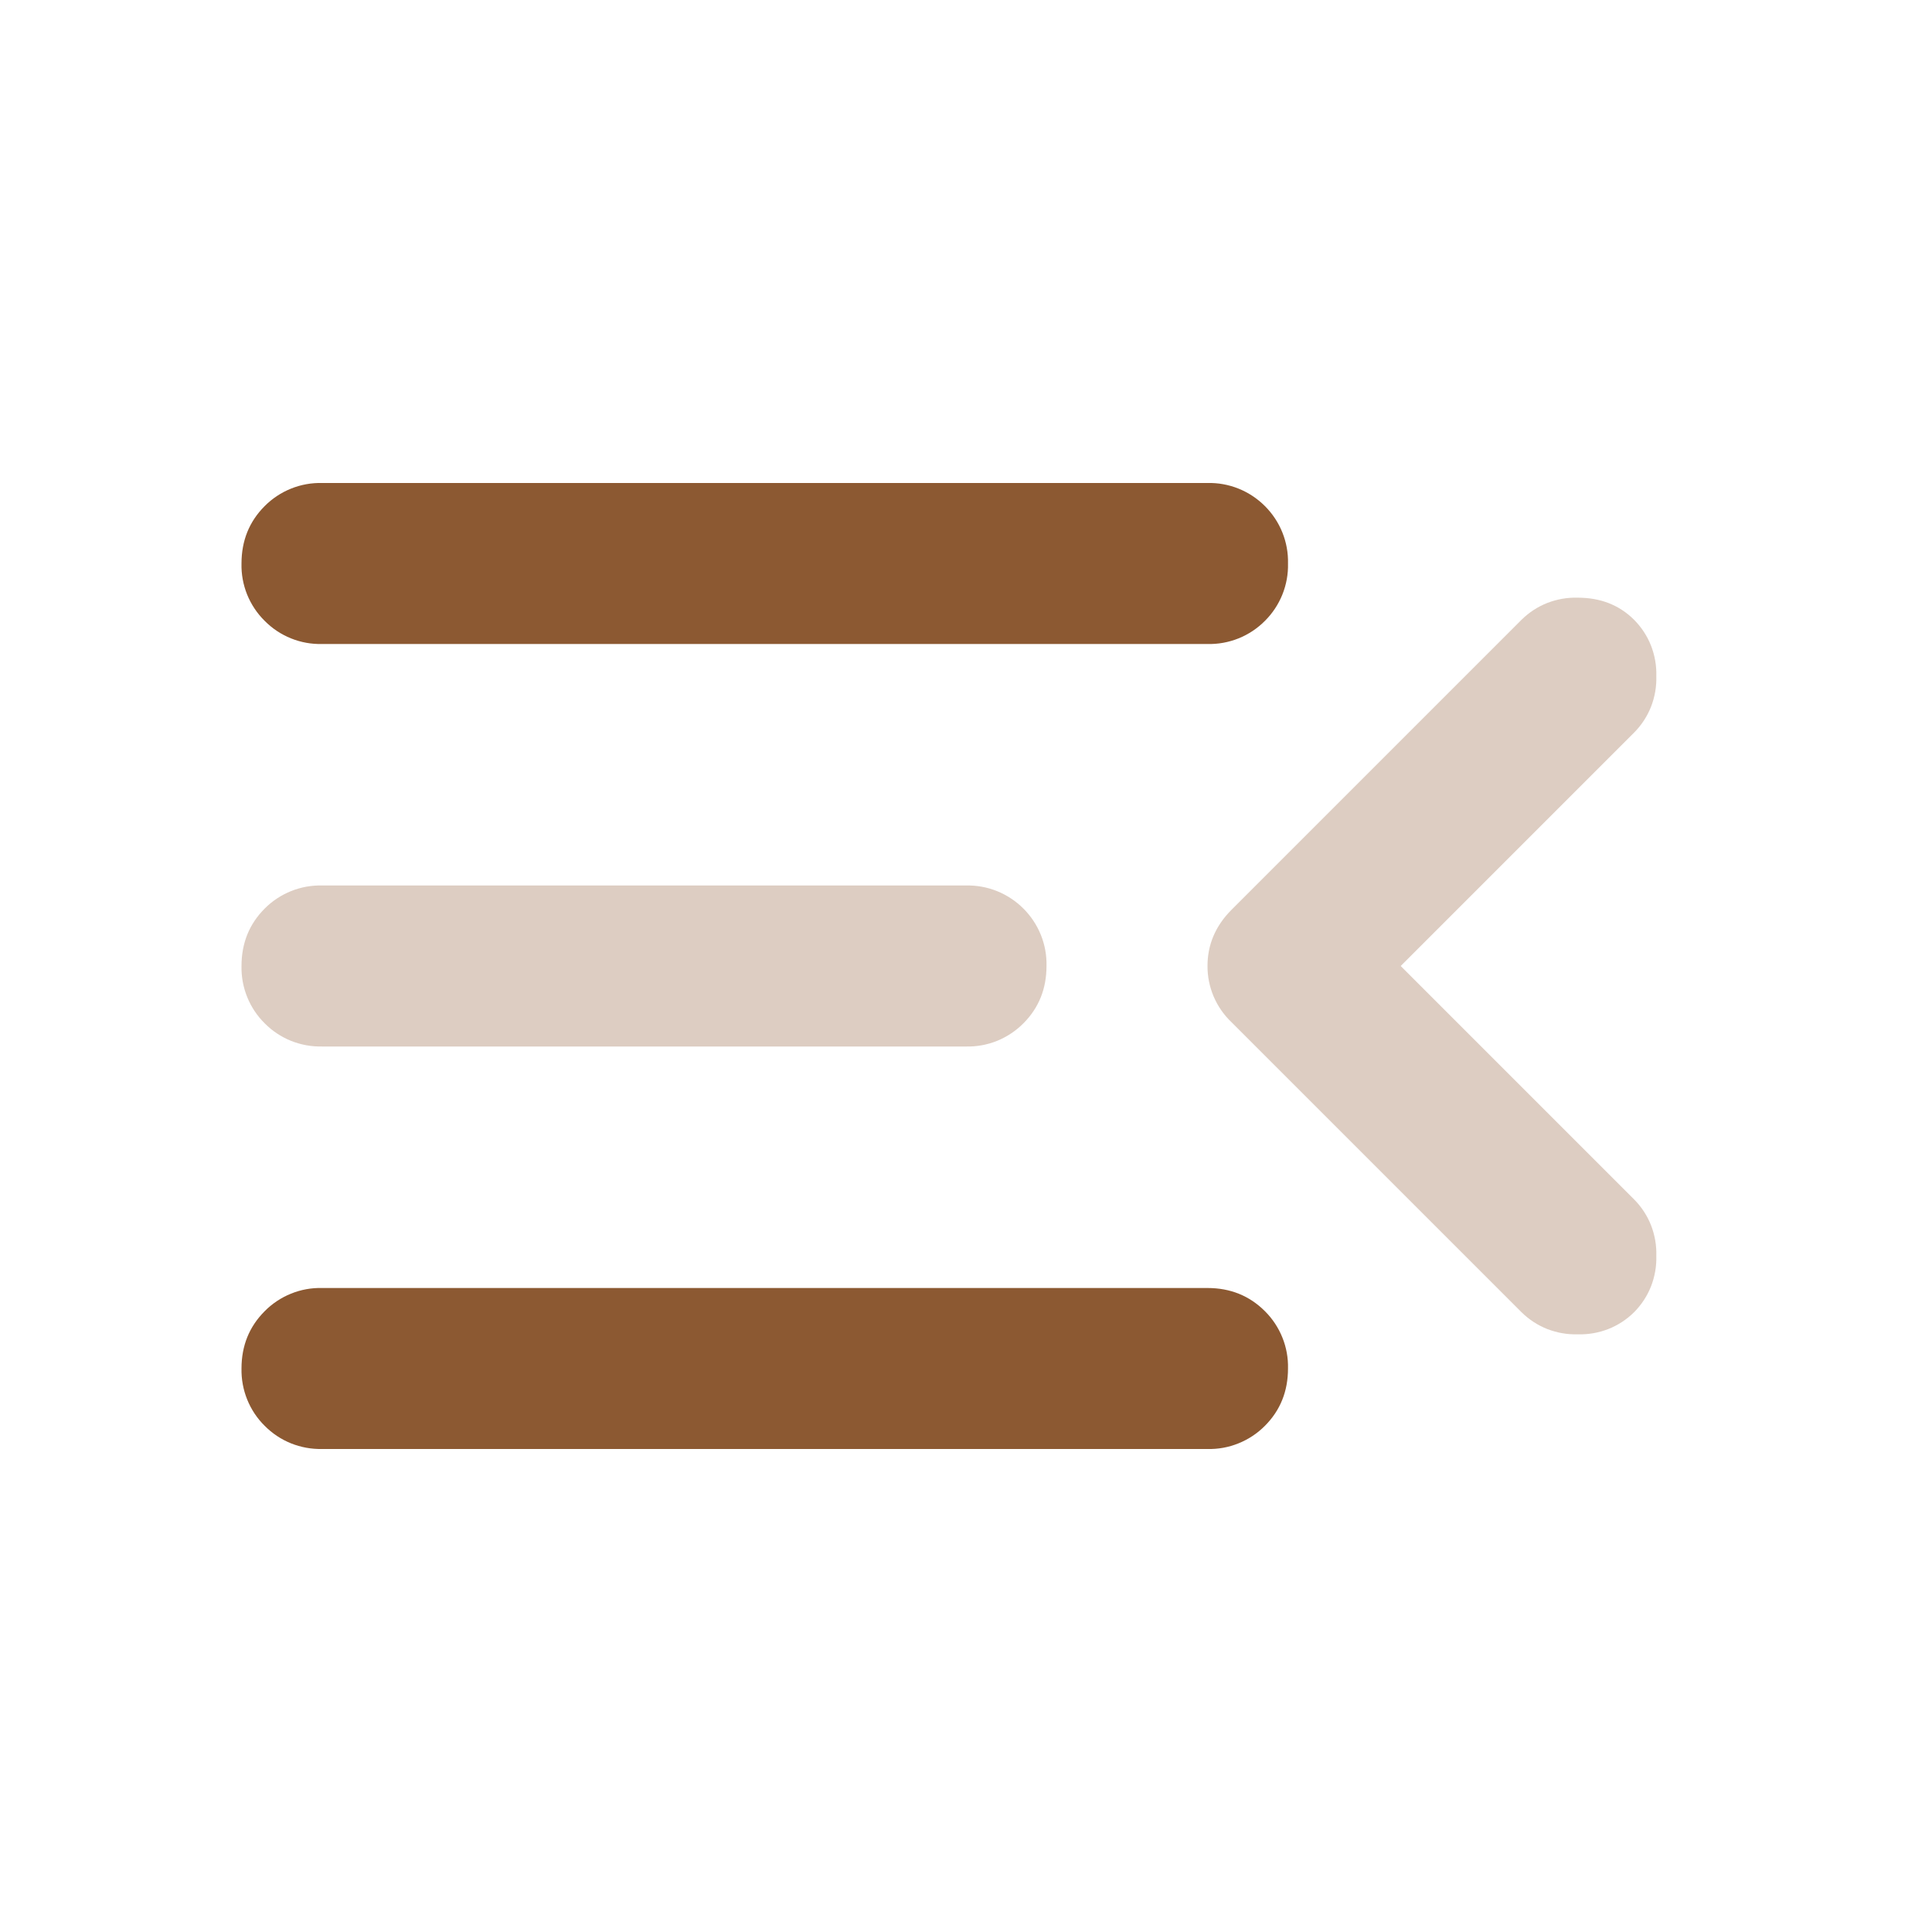
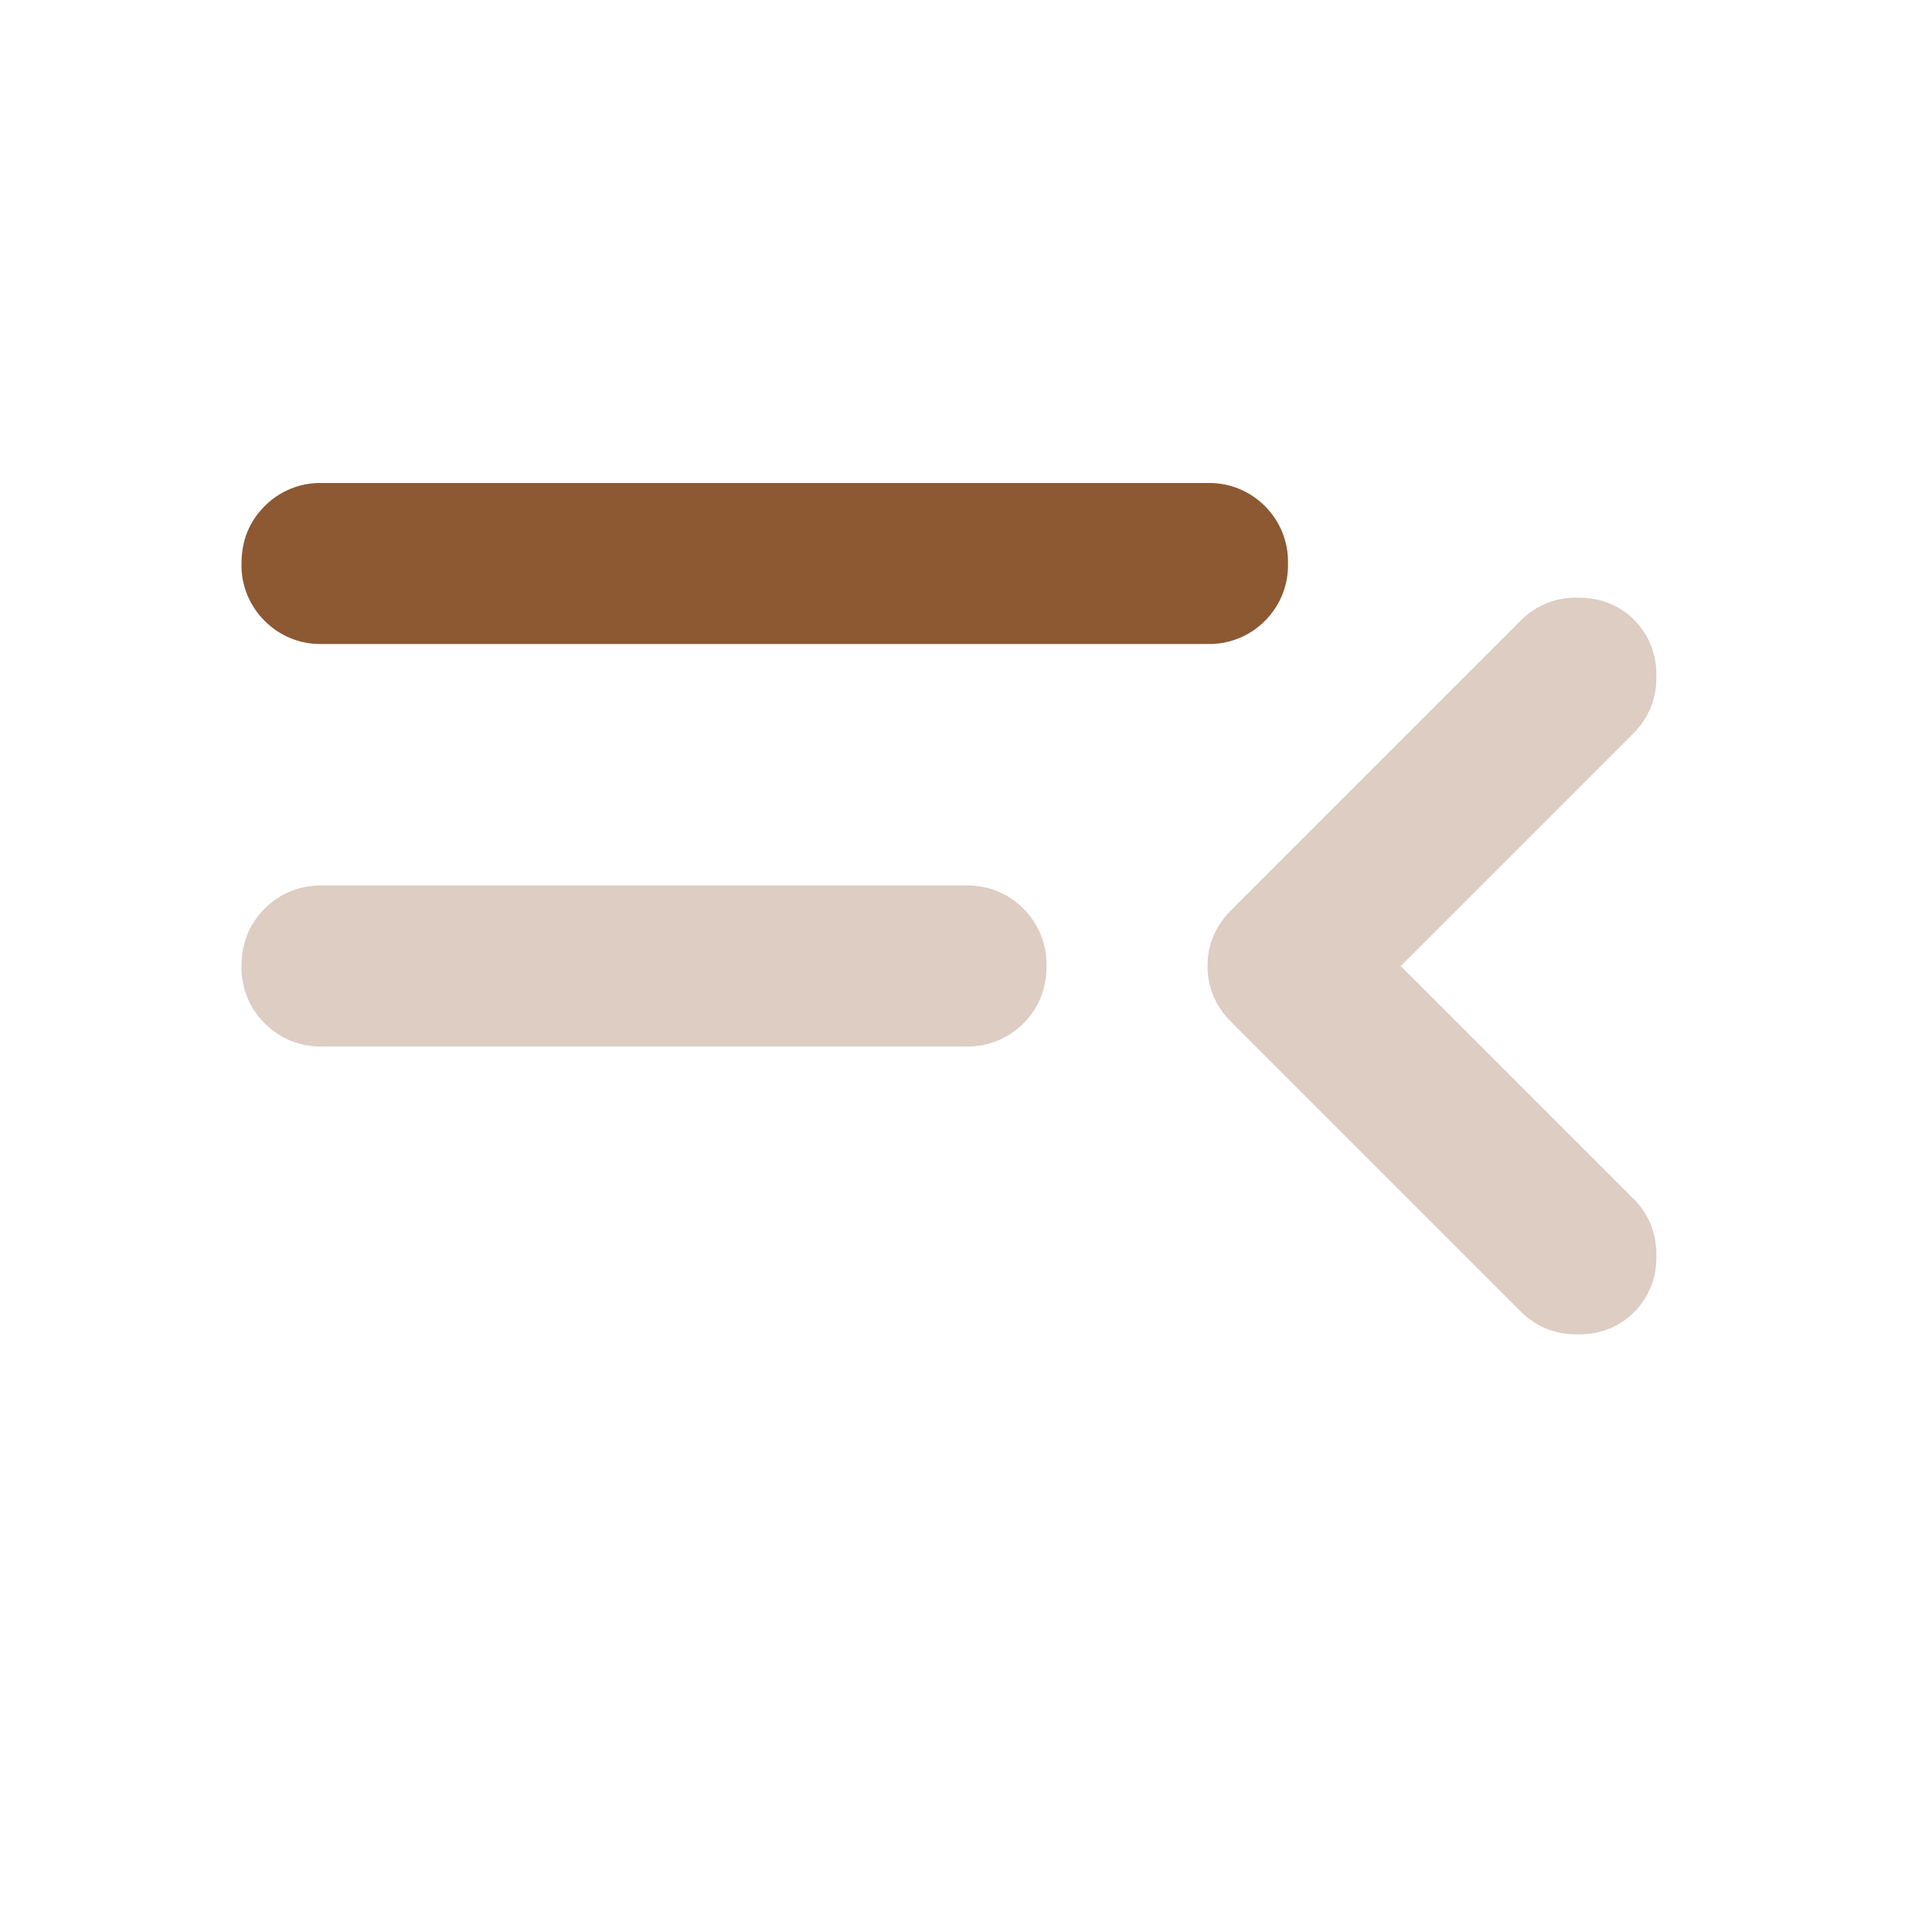
<svg xmlns="http://www.w3.org/2000/svg" width="36" height="36" viewBox="0 0 36 36" fill="none">
-   <path d="M6 27C5.802 27.004 5.605 26.968 5.421 26.894C5.238 26.82 5.071 26.709 4.932 26.568C4.791 26.429 4.68 26.262 4.606 26.078C4.532 25.895 4.496 25.698 4.5 25.5C4.5 25.076 4.644 24.72 4.932 24.432C5.071 24.291 5.238 24.18 5.421 24.106C5.605 24.031 5.802 23.995 6 24H22.5C22.925 24 23.282 24.144 23.57 24.432C23.71 24.571 23.821 24.738 23.895 24.922C23.969 25.105 24.005 25.302 24 25.5C24 25.924 23.857 26.28 23.57 26.568C23.43 26.709 23.263 26.82 23.079 26.894C22.895 26.969 22.698 27.005 22.5 27H6Z" fill="#8C5932" />
  <path opacity="0.3" d="M26.1 18L30.45 22.35C30.587 22.488 30.694 22.652 30.765 22.832C30.835 23.013 30.869 23.206 30.863 23.4C30.869 23.594 30.835 23.787 30.765 23.968C30.694 24.148 30.587 24.312 30.45 24.45C30.312 24.587 30.148 24.694 29.968 24.765C29.787 24.835 29.594 24.869 29.4 24.863C29.206 24.869 29.013 24.835 28.832 24.765C28.652 24.694 28.488 24.587 28.35 24.45L22.95 19.05C22.807 18.915 22.694 18.752 22.616 18.572C22.539 18.391 22.499 18.196 22.5 18C22.5 17.6 22.65 17.25 22.95 16.95L28.35 11.55C28.488 11.413 28.652 11.306 28.832 11.235C29.013 11.165 29.206 11.131 29.4 11.137C29.825 11.137 30.175 11.275 30.45 11.55C30.587 11.688 30.694 11.852 30.765 12.032C30.835 12.213 30.869 12.406 30.863 12.6C30.869 12.794 30.835 12.987 30.765 13.168C30.694 13.348 30.587 13.512 30.45 13.65L26.1 18Z" fill="#8C5932" />
  <path d="M6 12C5.802 12.005 5.605 11.969 5.422 11.895C5.238 11.821 5.071 11.71 4.932 11.569C4.791 11.43 4.68 11.263 4.605 11.079C4.531 10.895 4.495 10.698 4.5 10.5C4.5 10.075 4.644 9.718 4.932 9.43C5.071 9.29 5.238 9.179 5.422 9.105C5.605 9.031 5.802 8.995 6 9H22.5C22.698 8.995 22.895 9.031 23.079 9.105C23.263 9.179 23.43 9.29 23.57 9.43C23.71 9.57 23.821 9.737 23.895 9.921C23.969 10.105 24.005 10.302 24 10.5C24.005 10.698 23.969 10.895 23.895 11.079C23.821 11.263 23.71 11.43 23.57 11.569C23.43 11.71 23.263 11.821 23.079 11.895C22.895 11.969 22.698 12.005 22.5 12H6Z" fill="#8C5932" />
  <path opacity="0.3" d="M6 19.5C5.802 19.504 5.605 19.468 5.421 19.394C5.238 19.32 5.071 19.209 4.932 19.068C4.791 18.929 4.68 18.762 4.606 18.578C4.532 18.395 4.496 18.198 4.5 18C4.5 17.575 4.644 17.218 4.932 16.93C5.071 16.79 5.238 16.679 5.422 16.605C5.605 16.531 5.802 16.495 6 16.5H18C18.198 16.495 18.395 16.531 18.579 16.605C18.763 16.679 18.93 16.79 19.07 16.93C19.21 17.07 19.321 17.237 19.395 17.421C19.469 17.605 19.505 17.802 19.5 18C19.5 18.424 19.357 18.78 19.07 19.068C18.93 19.209 18.763 19.32 18.579 19.395C18.395 19.469 18.198 19.505 18 19.5H6Z" fill="#8C5932" />
</svg>